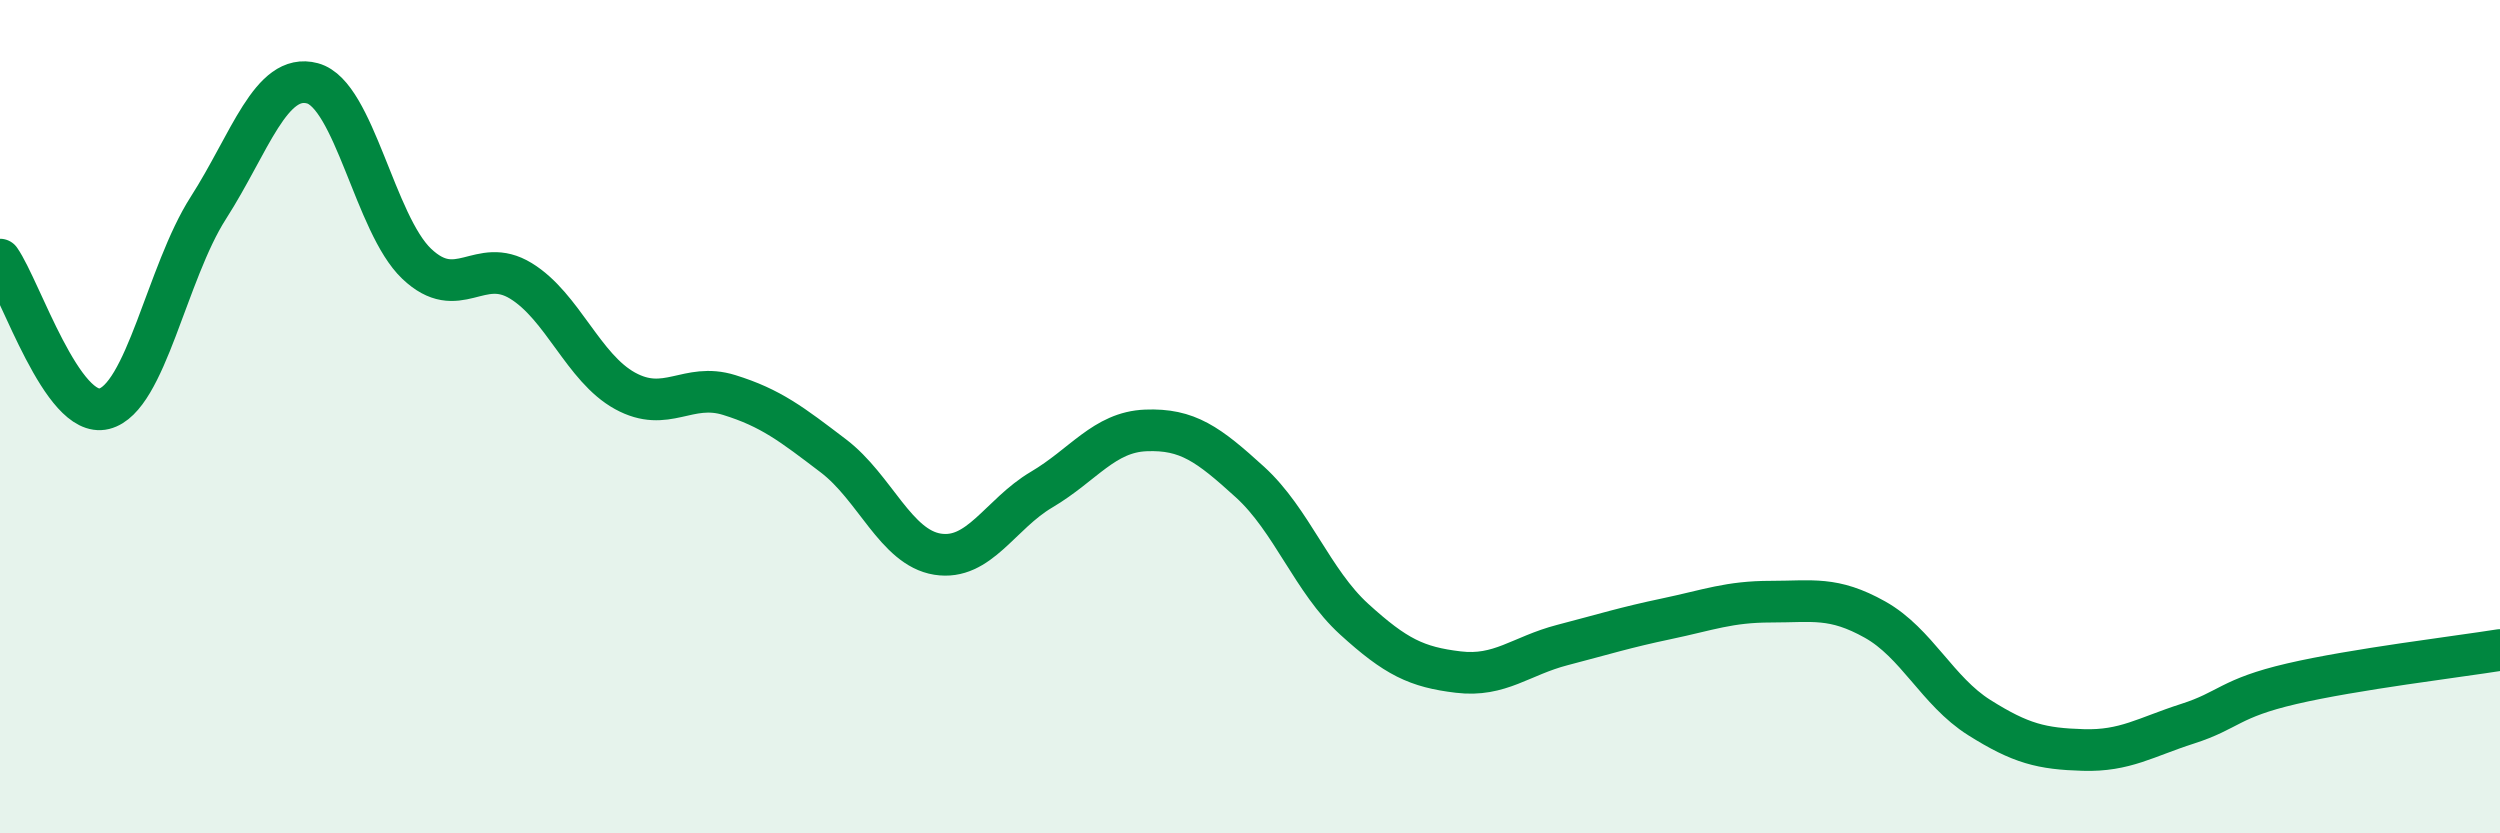
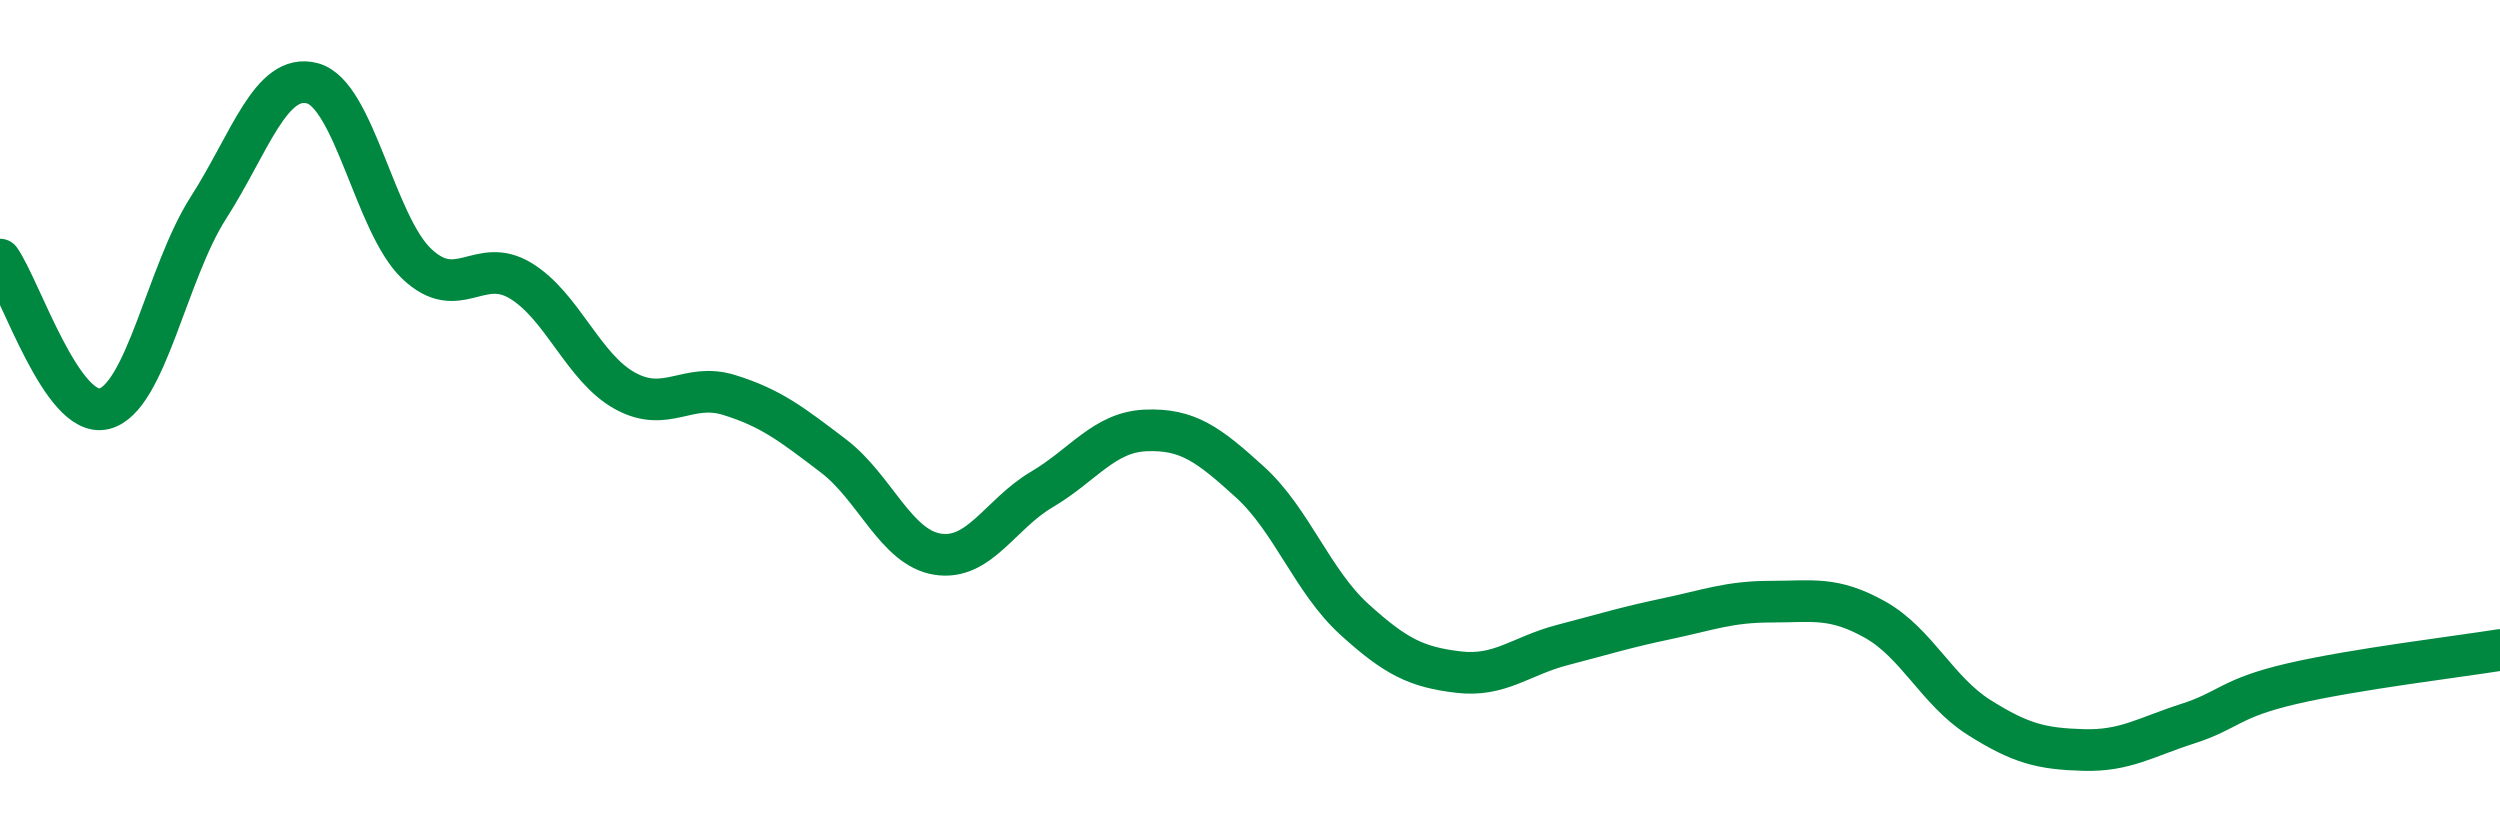
<svg xmlns="http://www.w3.org/2000/svg" width="60" height="20" viewBox="0 0 60 20">
-   <path d="M 0,6.23 C 0.5,6.95 1.5,10.06 2.5,9.81 C 3.5,9.56 4,6.55 5,4.99 C 6,3.43 6.5,1.73 7.5,2 C 8.5,2.27 9,5.38 10,6.33 C 11,7.28 11.5,6.13 12.5,6.74 C 13.5,7.35 14,8.83 15,9.38 C 16,9.93 16.5,9.17 17.5,9.48 C 18.5,9.79 19,10.18 20,10.94 C 21,11.7 21.5,13.14 22.5,13.3 C 23.5,13.46 24,12.34 25,11.75 C 26,11.16 26.5,10.37 27.5,10.33 C 28.5,10.29 29,10.66 30,11.57 C 31,12.48 31.5,13.95 32.5,14.86 C 33.5,15.77 34,16.01 35,16.13 C 36,16.25 36.5,15.74 37.5,15.48 C 38.5,15.22 39,15.06 40,14.85 C 41,14.64 41.5,14.44 42.5,14.44 C 43.5,14.44 44,14.31 45,14.87 C 46,15.43 46.5,16.59 47.5,17.22 C 48.5,17.85 49,17.97 50,18 C 51,18.03 51.5,17.69 52.5,17.37 C 53.5,17.05 53.5,16.76 55,16.41 C 56.5,16.06 59,15.76 60,15.6L60 20L0 20Z" fill="#008740" opacity="0.1" stroke-linecap="round" stroke-linejoin="round" />
  <path d="M 0,6.23 C 0.5,6.95 1.5,10.06 2.5,9.81 C 3.5,9.56 4,6.55 5,4.99 C 6,3.43 6.5,1.73 7.5,2 C 8.5,2.27 9,5.38 10,6.33 C 11,7.28 11.5,6.13 12.5,6.74 C 13.5,7.35 14,8.83 15,9.38 C 16,9.93 16.5,9.17 17.5,9.48 C 18.5,9.79 19,10.18 20,10.94 C 21,11.7 21.5,13.14 22.5,13.3 C 23.5,13.46 24,12.34 25,11.75 C 26,11.16 26.5,10.37 27.5,10.33 C 28.5,10.29 29,10.66 30,11.57 C 31,12.48 31.5,13.95 32.5,14.86 C 33.5,15.77 34,16.01 35,16.13 C 36,16.25 36.5,15.74 37.5,15.48 C 38.5,15.22 39,15.06 40,14.85 C 41,14.64 41.5,14.44 42.5,14.44 C 43.5,14.44 44,14.31 45,14.87 C 46,15.43 46.5,16.59 47.5,17.22 C 48.5,17.85 49,17.97 50,18 C 51,18.03 51.5,17.69 52.5,17.37 C 53.5,17.05 53.5,16.76 55,16.41 C 56.5,16.06 59,15.76 60,15.6" stroke="#008740" stroke-width="1" fill="none" stroke-linecap="round" stroke-linejoin="round" />
</svg>